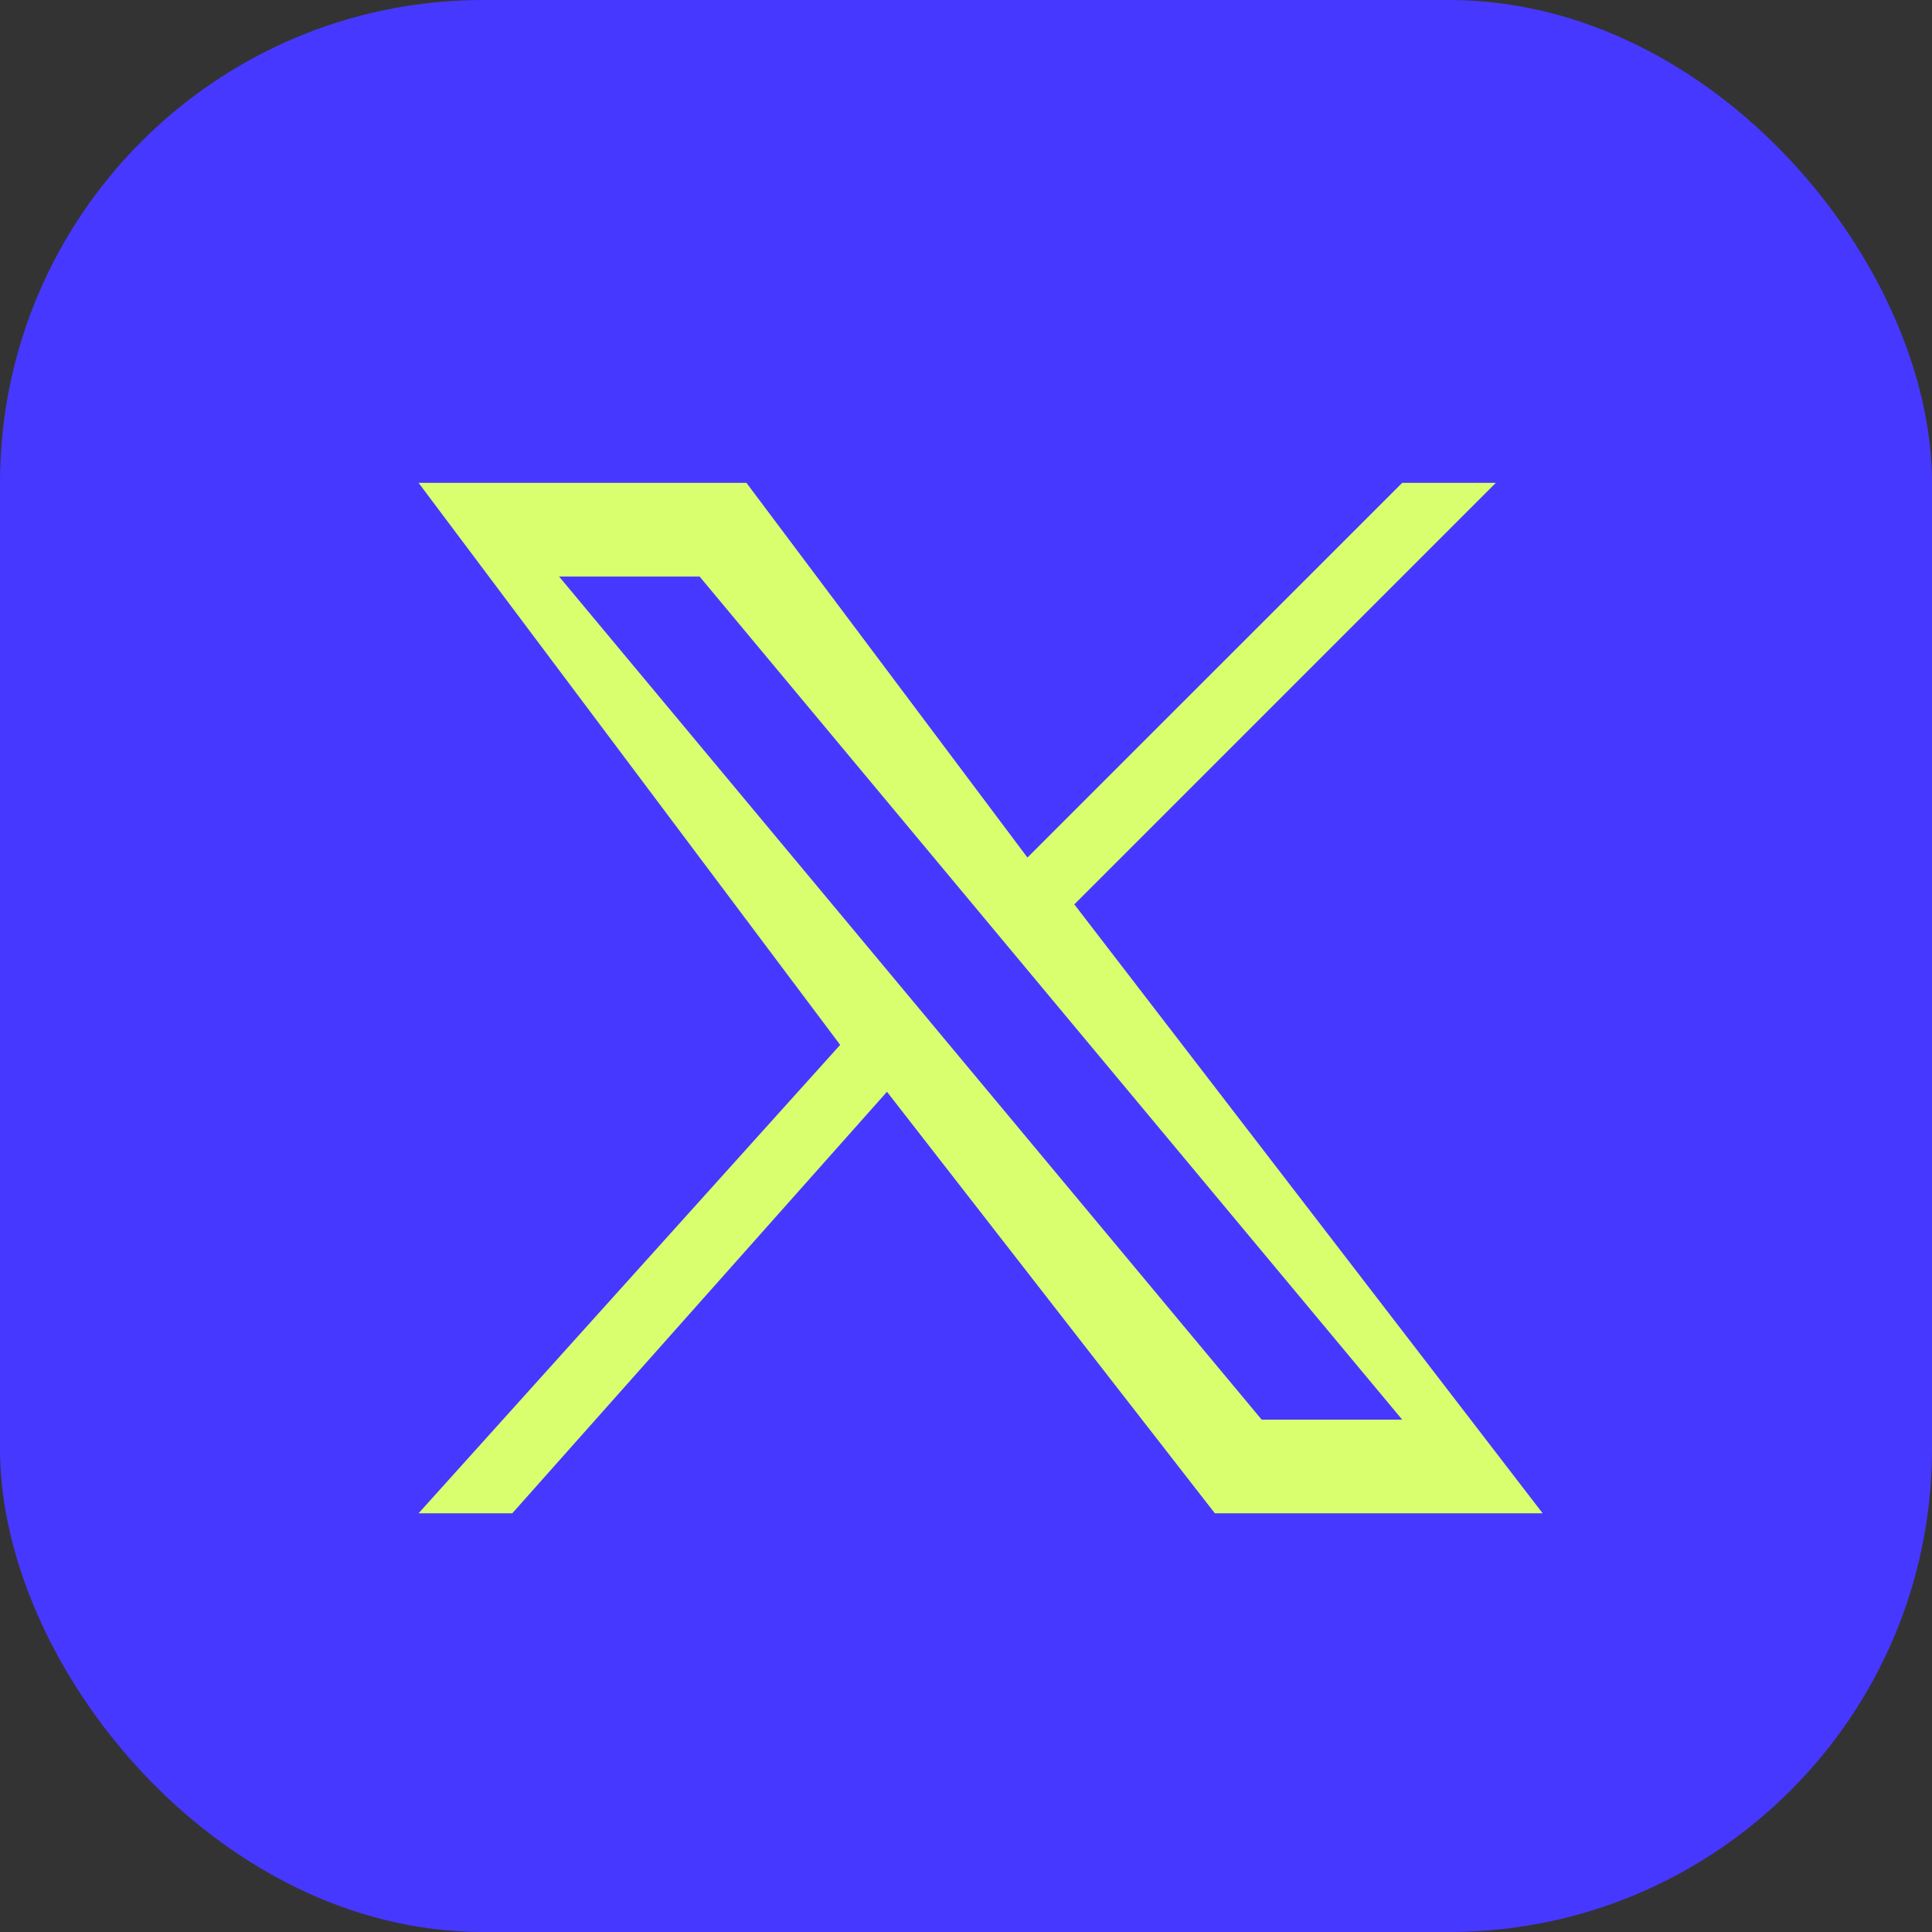
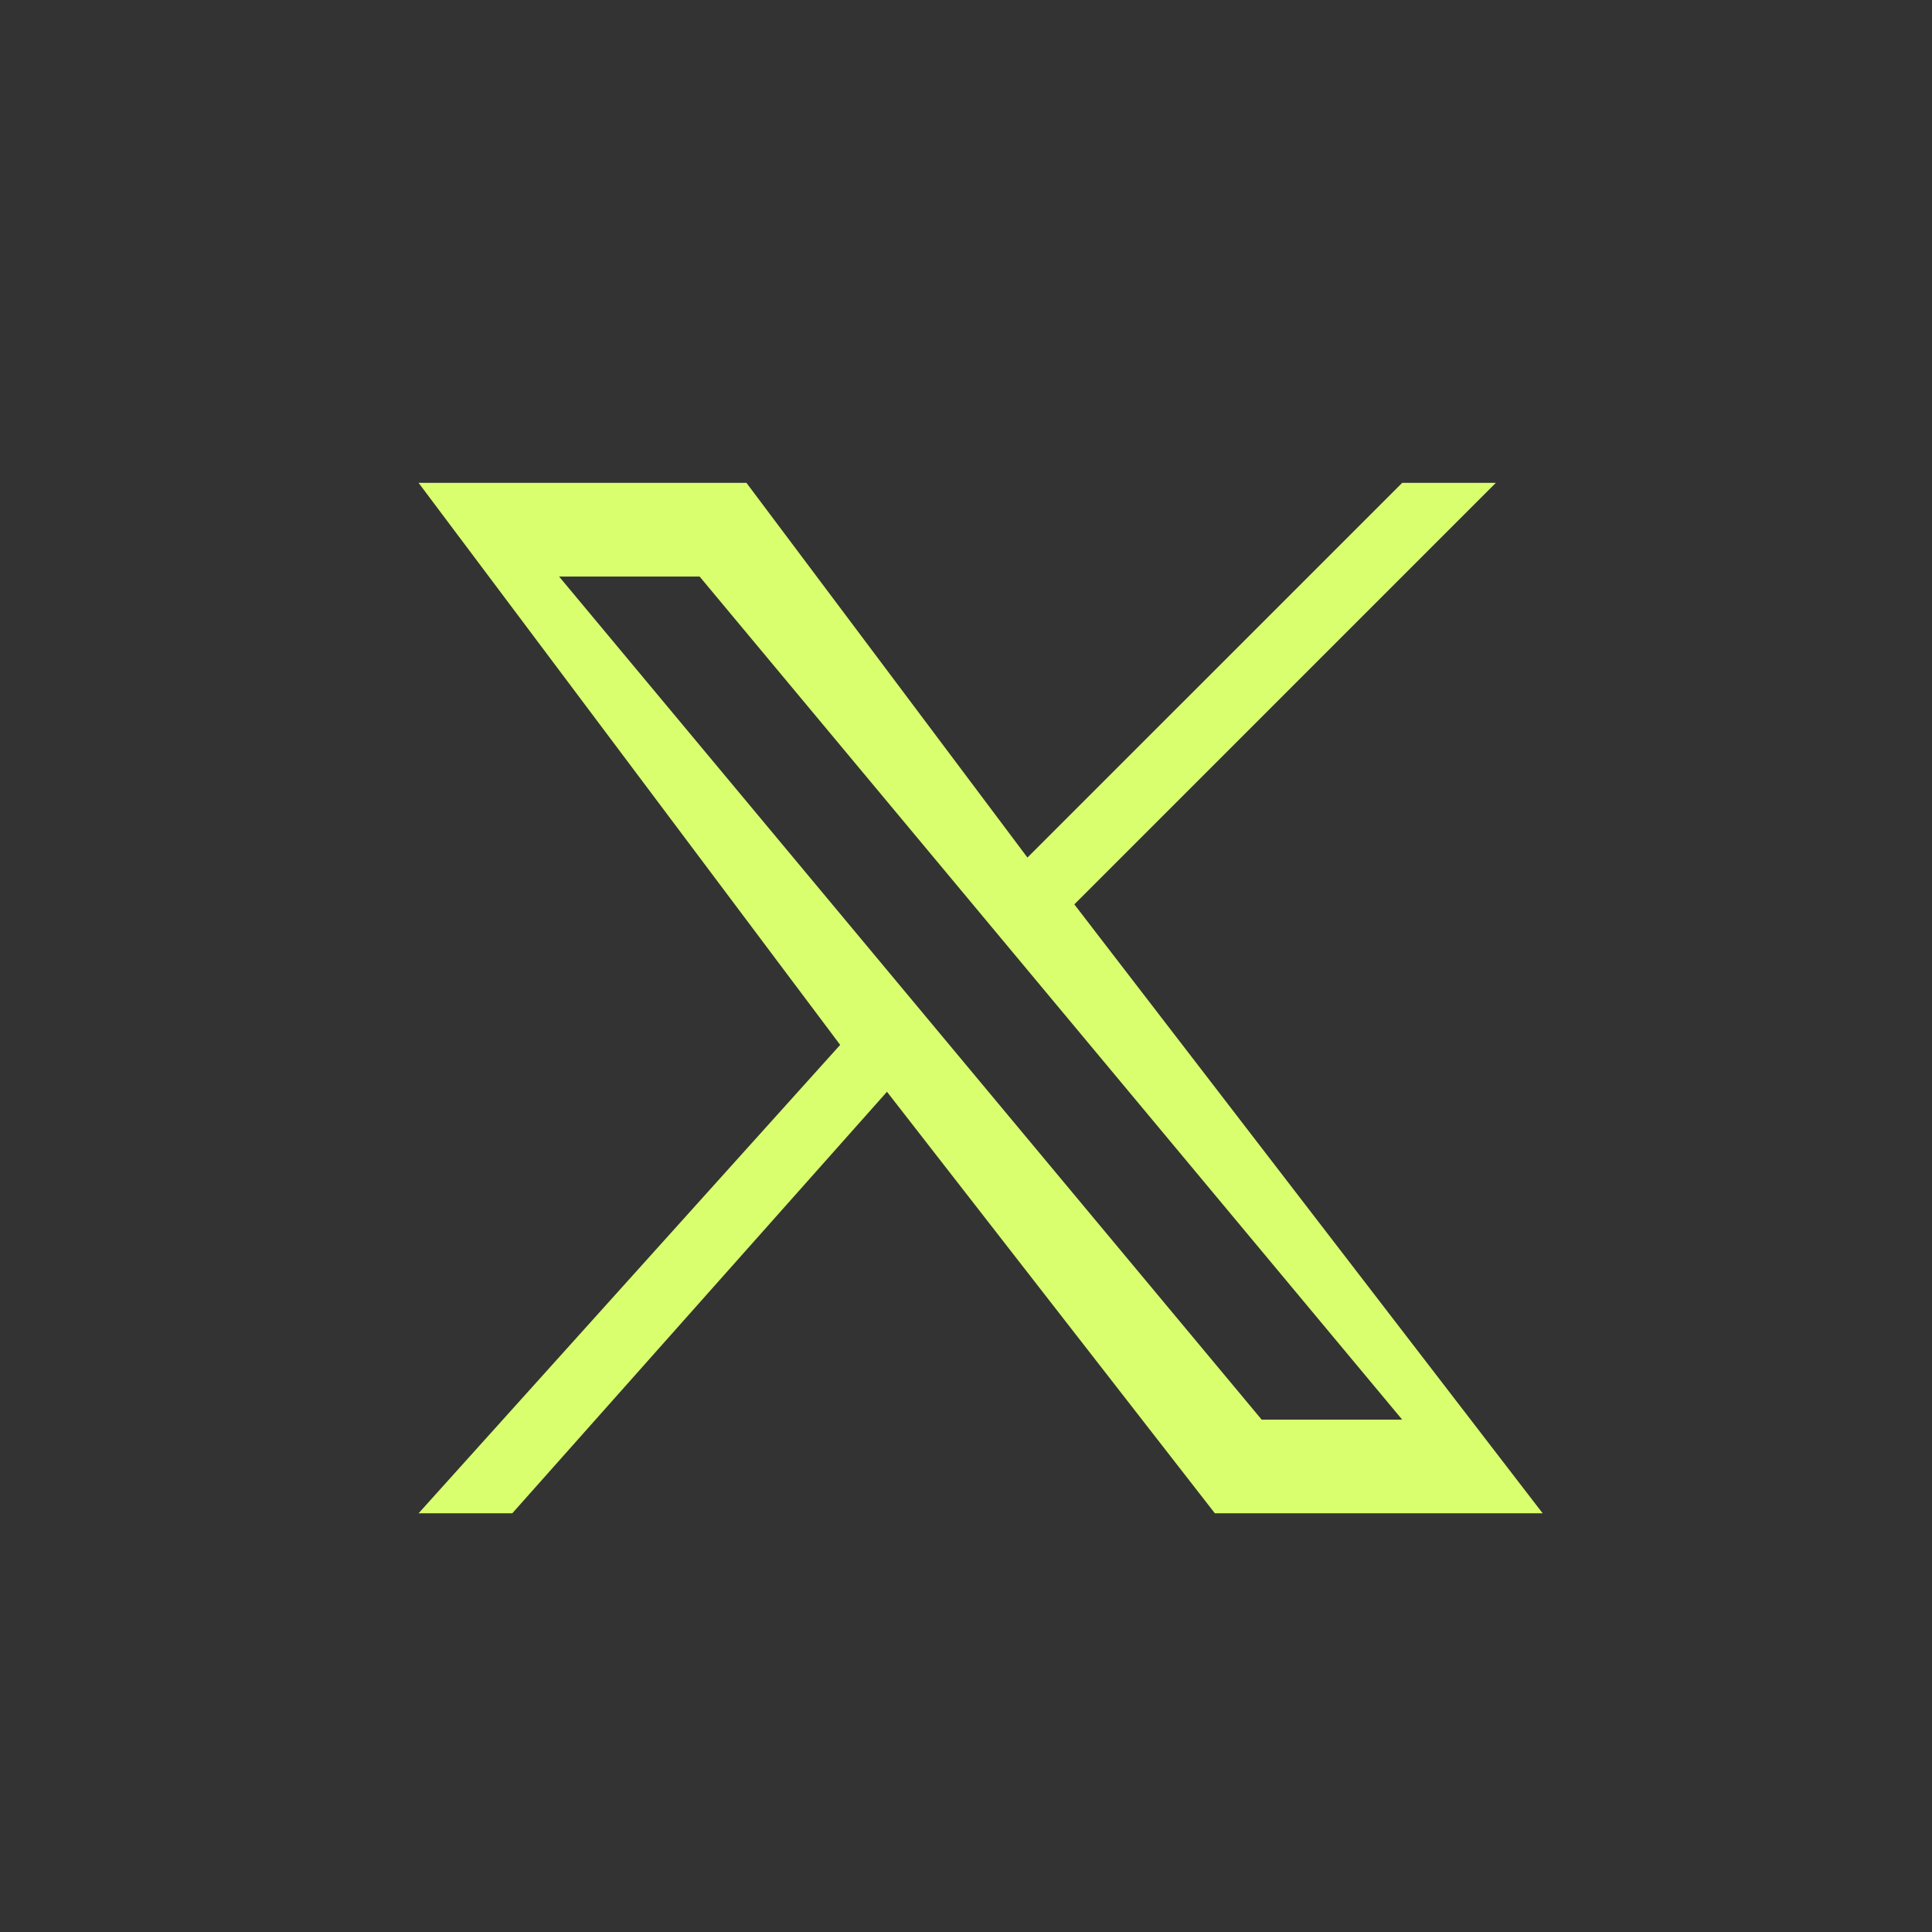
<svg xmlns="http://www.w3.org/2000/svg" width="30" height="30" viewBox="0 0 30 30" fill="none">
  <rect x="0" y="0" width="30" height="30" fill="#333333" stroke="none" />
-   <rect width="30" height="30" rx="7.5" fill="#4738FF" />
  <path d="M6.5 7.498L13.046 16.225L6.5 23.498H7.955L13.773 16.953L18.864 23.498H23.954L16.682 14.043L23.227 7.498H21.773L15.954 13.316L11.591 7.498H6.5V7.498ZM8.682 8.953H10.864L21.773 22.044H19.591L8.682 8.953Z" fill="#D9FF6E" />
</svg>